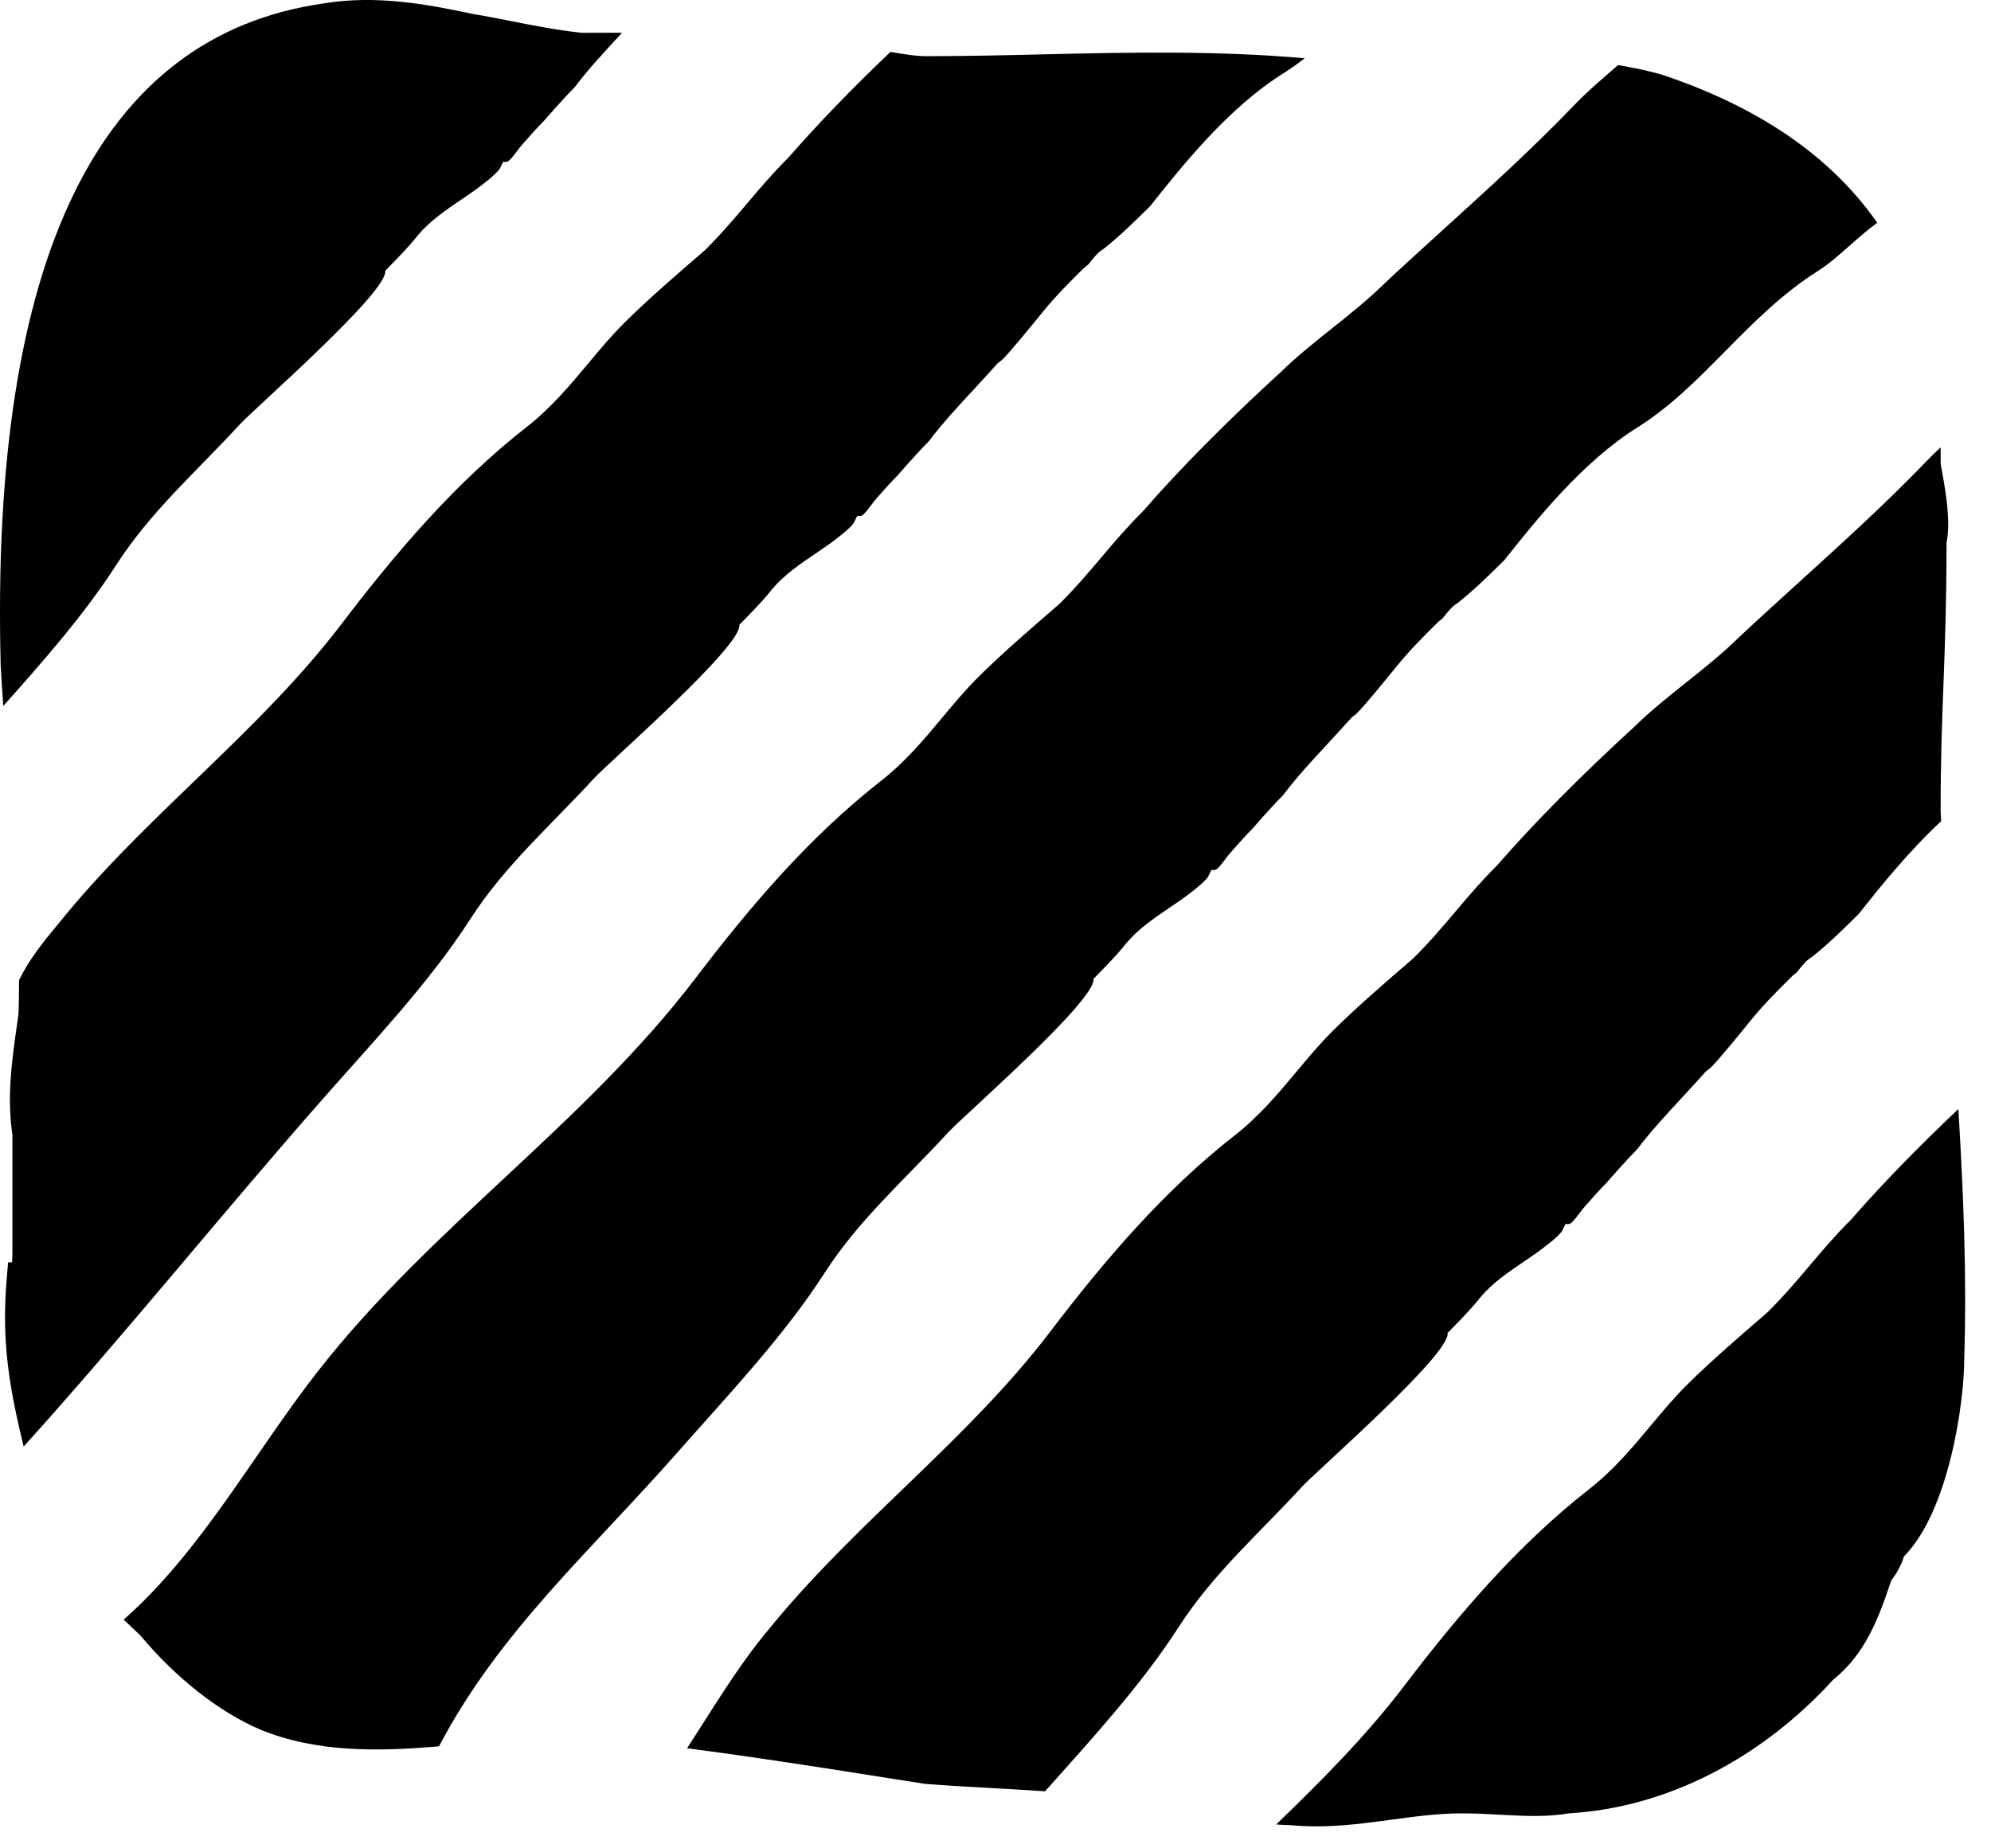
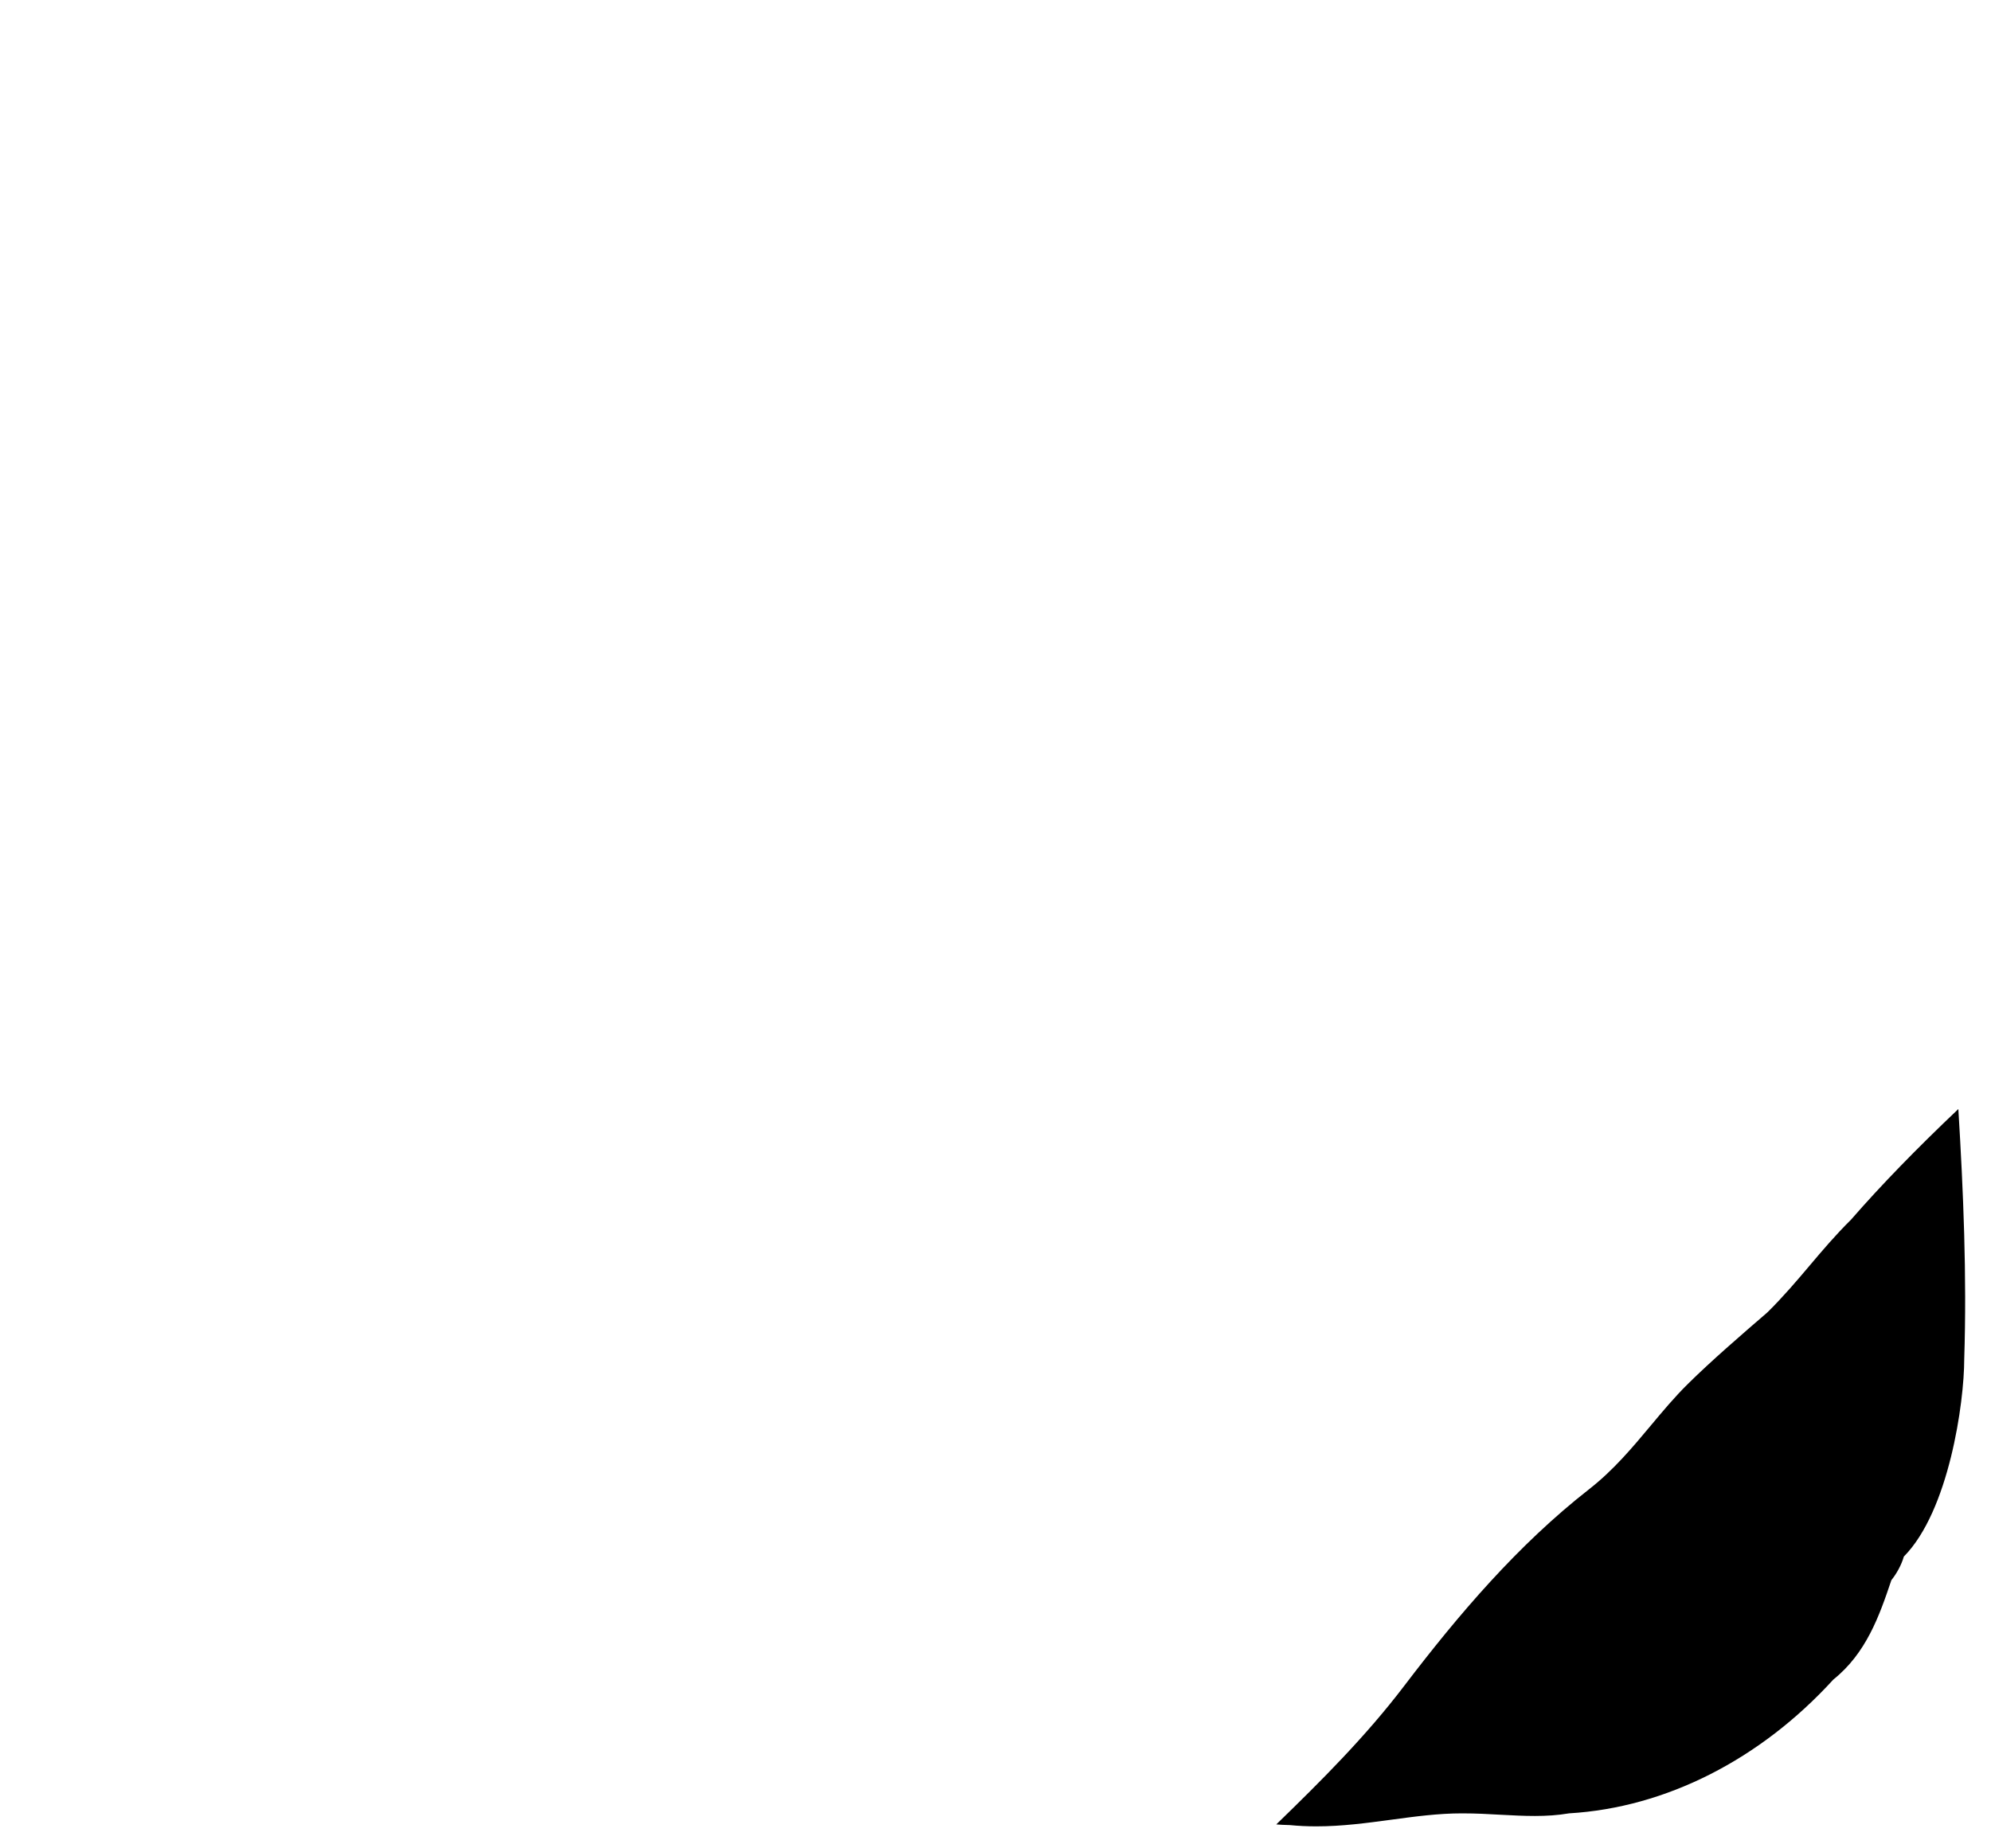
<svg xmlns="http://www.w3.org/2000/svg" width="70" height="65" viewBox="0 0 70 65" fill="none">
-   <path d="M50.895 46.875C50.895 46.873 51.707 46.069 52.047 45.623C52.479 45.11 53.037 44.733 53.577 44.367C53.871 44.168 54.163 43.97 54.423 43.757C54.654 43.585 54.887 43.357 54.928 43.276L55.04 43.046H55.157C55.282 43.046 55.52 42.658 55.703 42.448C55.966 42.147 56.249 41.829 56.462 41.618C56.471 41.606 57.185 40.788 57.557 40.421C58.025 39.798 58.575 39.206 59.157 38.576C59.425 38.285 59.698 37.991 59.971 37.684L60.143 37.548C60.43 37.269 61.254 36.253 61.54 35.9C62.039 35.285 62.54 34.791 63.025 34.313L63.173 34.195C63.193 34.17 63.215 34.141 63.238 34.112C63.366 33.949 63.51 33.767 63.698 33.658C64.276 33.199 64.747 32.735 65.34 32.15C66.11 31.18 67.096 29.951 68.246 28.879C68.242 28.758 68.233 28.636 68.229 28.515C68.229 26.719 68.277 25.406 68.329 24.059C68.382 22.644 68.435 21.181 68.437 19.086C68.581 18.383 68.432 17.424 68.278 16.575C68.254 16.442 68.234 16.339 68.23 16.32V15.732C68.093 15.86 67.954 15.988 67.83 16.118C66.376 17.636 64.805 19.063 63.285 20.443C62.561 21.101 61.835 21.759 61.119 22.43C60.564 22.978 59.907 23.502 59.271 24.01C58.651 24.505 58.011 25.016 57.478 25.541C55.558 27.299 53.932 28.942 52.634 30.434C52.079 30.984 51.621 31.525 51.178 32.049C50.724 32.586 50.254 33.142 49.694 33.695C48.717 34.54 47.736 35.385 46.897 36.213C46.424 36.679 45.997 37.19 45.585 37.684C44.949 38.446 44.279 39.248 43.421 39.919C40.917 41.876 38.841 44.311 36.916 46.84C34.071 50.577 30.244 53.419 27.235 57.047L26.925 57.422C25.895 58.678 25.052 60.101 24.157 61.48C26.538 61.791 28.841 62.151 31.228 62.53L32.522 62.733C33.388 62.8 34.211 62.845 35.019 62.889C35.6 62.921 36.172 62.955 36.743 62.994C38.374 61.161 40.124 59.262 41.437 57.222C42.651 55.336 44.248 53.948 45.778 52.282C46.323 51.69 51.017 47.604 50.895 46.875Z" fill="black" />
-   <path d="M16.536 32.32C17.75 30.434 19.347 29.046 20.877 27.38C21.421 26.788 26.115 22.702 25.993 21.973C25.993 21.971 26.805 21.167 27.145 20.721C27.577 20.208 28.135 19.831 28.675 19.465C28.969 19.266 29.261 19.068 29.521 18.855C29.752 18.683 29.985 18.455 30.026 18.374L30.138 18.144H30.255C30.38 18.144 30.618 17.756 30.801 17.546C31.064 17.245 31.347 16.927 31.56 16.716C31.569 16.704 32.283 15.886 32.655 15.519C33.123 14.896 33.673 14.304 34.255 13.674C34.523 13.383 34.796 13.089 35.069 12.782L35.241 12.646C35.528 12.367 36.352 11.351 36.638 10.998C37.137 10.383 37.638 9.889 38.123 9.411L38.271 9.293C38.291 9.268 38.313 9.239 38.336 9.21C38.464 9.047 38.608 8.865 38.796 8.756C39.374 8.297 39.845 7.833 40.438 7.248C41.579 5.811 43.186 3.794 45.112 2.584C45.377 2.417 45.628 2.237 45.873 2.049C42.881 1.783 39.81 1.836 36.82 1.908C35.407 1.942 33.99 1.975 32.573 1.975C32.193 1.975 31.76 1.905 31.307 1.824C29.931 3.138 28.73 4.381 27.729 5.532C27.174 6.082 26.716 6.623 26.273 7.147C25.819 7.684 25.349 8.24 24.789 8.793C23.812 9.638 22.831 10.483 21.992 11.311C21.519 11.777 21.092 12.288 20.68 12.782C20.044 13.544 19.374 14.346 18.516 15.017C16.012 16.974 13.936 19.409 12.011 21.938C9.166 25.675 5.339 28.517 2.33 32.145L2.022 32.521C1.489 33.167 1.03 33.732 0.67 34.468C0.665 34.87 0.668 35.275 0.649 35.673L0.609 35.954C0.418 37.292 0.236 38.555 0.437 39.908V43.839C0.437 44.063 0.433 44.247 0.426 44.391H0.285L0.232 45.023C0.046 47.258 0.351 48.889 0.832 50.871C4.479 46.824 7.785 42.697 11.374 38.618C13.129 36.623 15.097 34.554 16.536 32.32Z" fill="black" />
  <path d="M65.084 42.886C64.529 43.435 64.071 43.977 63.628 44.501C63.174 45.038 62.704 45.593 62.144 46.147C61.167 46.992 60.186 47.837 59.347 48.664C58.874 49.13 58.448 49.642 58.035 50.136C57.399 50.898 56.729 51.7 55.871 52.37C53.367 54.328 51.291 56.763 49.366 59.291C48.024 61.056 46.461 62.618 44.871 64.159C45.017 64.168 45.163 64.181 45.311 64.181C45.319 64.181 45.327 64.181 45.335 64.181C45.654 64.213 45.968 64.227 46.278 64.227C47.186 64.227 48.055 64.109 48.902 63.995C49.755 63.88 50.559 63.77 51.405 63.77C51.899 63.77 52.344 63.795 52.765 63.819C53.584 63.862 54.36 63.907 55.168 63.769C58.569 63.569 61.895 61.873 64.455 59.066C65.605 58.145 66.069 56.846 66.497 55.569C66.68 55.343 66.851 55.035 66.936 54.739C68.52 53.138 69.059 49.328 69.059 47.791C69.153 44.864 69.029 41.91 68.852 39.001C67.397 40.38 66.129 41.684 65.084 42.886Z" fill="black" />
-   <path d="M0.116 24.826C1.527 23.245 2.965 21.608 4.085 19.87C5.299 17.984 6.896 16.596 8.426 14.93C8.97 14.338 13.664 10.252 13.542 9.523C13.542 9.521 14.354 8.717 14.694 8.271C15.126 7.758 15.684 7.381 16.224 7.015C16.518 6.816 16.81 6.618 17.07 6.405C17.301 6.233 17.534 6.005 17.575 5.924L17.687 5.694H17.804C17.929 5.694 18.167 5.306 18.35 5.096C18.613 4.795 18.896 4.477 19.109 4.266C19.118 4.254 19.832 3.436 20.204 3.069C20.672 2.446 21.222 1.854 21.804 1.224C21.826 1.2 21.849 1.175 21.871 1.151L20.445 1.153C19.536 1.052 18.788 0.904 17.996 0.747C17.545 0.658 17.094 0.568 16.645 0.495C14.98 0.138 13.195 -0.183 11.374 0.121C3.474 1.249 -0.345 9.072 0.024 23.39C0.048 23.868 0.083 24.347 0.116 24.826Z" fill="black" />
-   <path d="M23.826 51.068C25.581 49.074 27.549 47.006 28.987 44.771C30.201 42.885 31.798 41.497 33.328 39.831C33.872 39.239 38.566 35.153 38.444 34.424C38.444 34.422 39.256 33.618 39.596 33.172C40.028 32.659 40.586 32.282 41.126 31.916C41.42 31.717 41.712 31.519 41.972 31.306C42.203 31.134 42.436 30.906 42.477 30.825L42.589 30.595H42.706C42.831 30.595 43.069 30.207 43.252 29.997C43.515 29.696 43.798 29.378 44.011 29.167C44.02 29.155 44.734 28.337 45.106 27.97C45.574 27.347 46.124 26.755 46.706 26.125C46.974 25.834 47.247 25.54 47.52 25.233L47.692 25.097C47.979 24.818 48.803 23.802 49.089 23.449C49.588 22.834 50.089 22.34 50.574 21.862L50.722 21.744C50.742 21.719 50.764 21.69 50.787 21.661C50.915 21.498 51.059 21.316 51.247 21.207C51.825 20.748 52.296 20.284 52.889 19.699C54.03 18.262 55.637 16.245 57.563 15.035C58.726 14.305 59.666 13.354 60.66 12.347C61.642 11.352 62.658 10.325 63.904 9.536C64.299 9.286 64.67 8.957 65.064 8.608C65.359 8.347 65.669 8.078 66 7.834C64.386 5.516 61.859 3.769 58.418 2.622C57.949 2.488 57.426 2.379 56.887 2.288C56.804 2.36 56.721 2.434 56.64 2.504C56.182 2.902 55.749 3.278 55.377 3.666C53.923 5.184 52.352 6.611 50.832 7.991C50.108 8.649 49.382 9.307 48.666 9.978C48.111 10.526 47.454 11.05 46.818 11.558C46.198 12.053 45.558 12.564 45.025 13.089C43.105 14.847 41.479 16.49 40.181 17.982C39.626 18.532 39.168 19.073 38.725 19.597C38.271 20.134 37.801 20.69 37.241 21.243C36.264 22.088 35.283 22.933 34.444 23.761C33.971 24.227 33.544 24.738 33.132 25.232C32.496 25.994 31.826 26.796 30.968 27.467C28.464 29.424 26.388 31.859 24.463 34.388C20.543 39.538 15.156 43.131 11.186 48.211C8.904 51.131 7.097 54.533 4.348 56.957C4.351 56.96 4.354 56.963 4.357 56.965C4.573 57.168 4.784 57.367 4.942 57.521C6.177 59.003 7.705 60.204 9.141 60.82C11.127 61.637 13.289 61.597 15.435 61.412C17.534 57.4 20.795 54.512 23.826 51.068Z" fill="black" />
</svg>